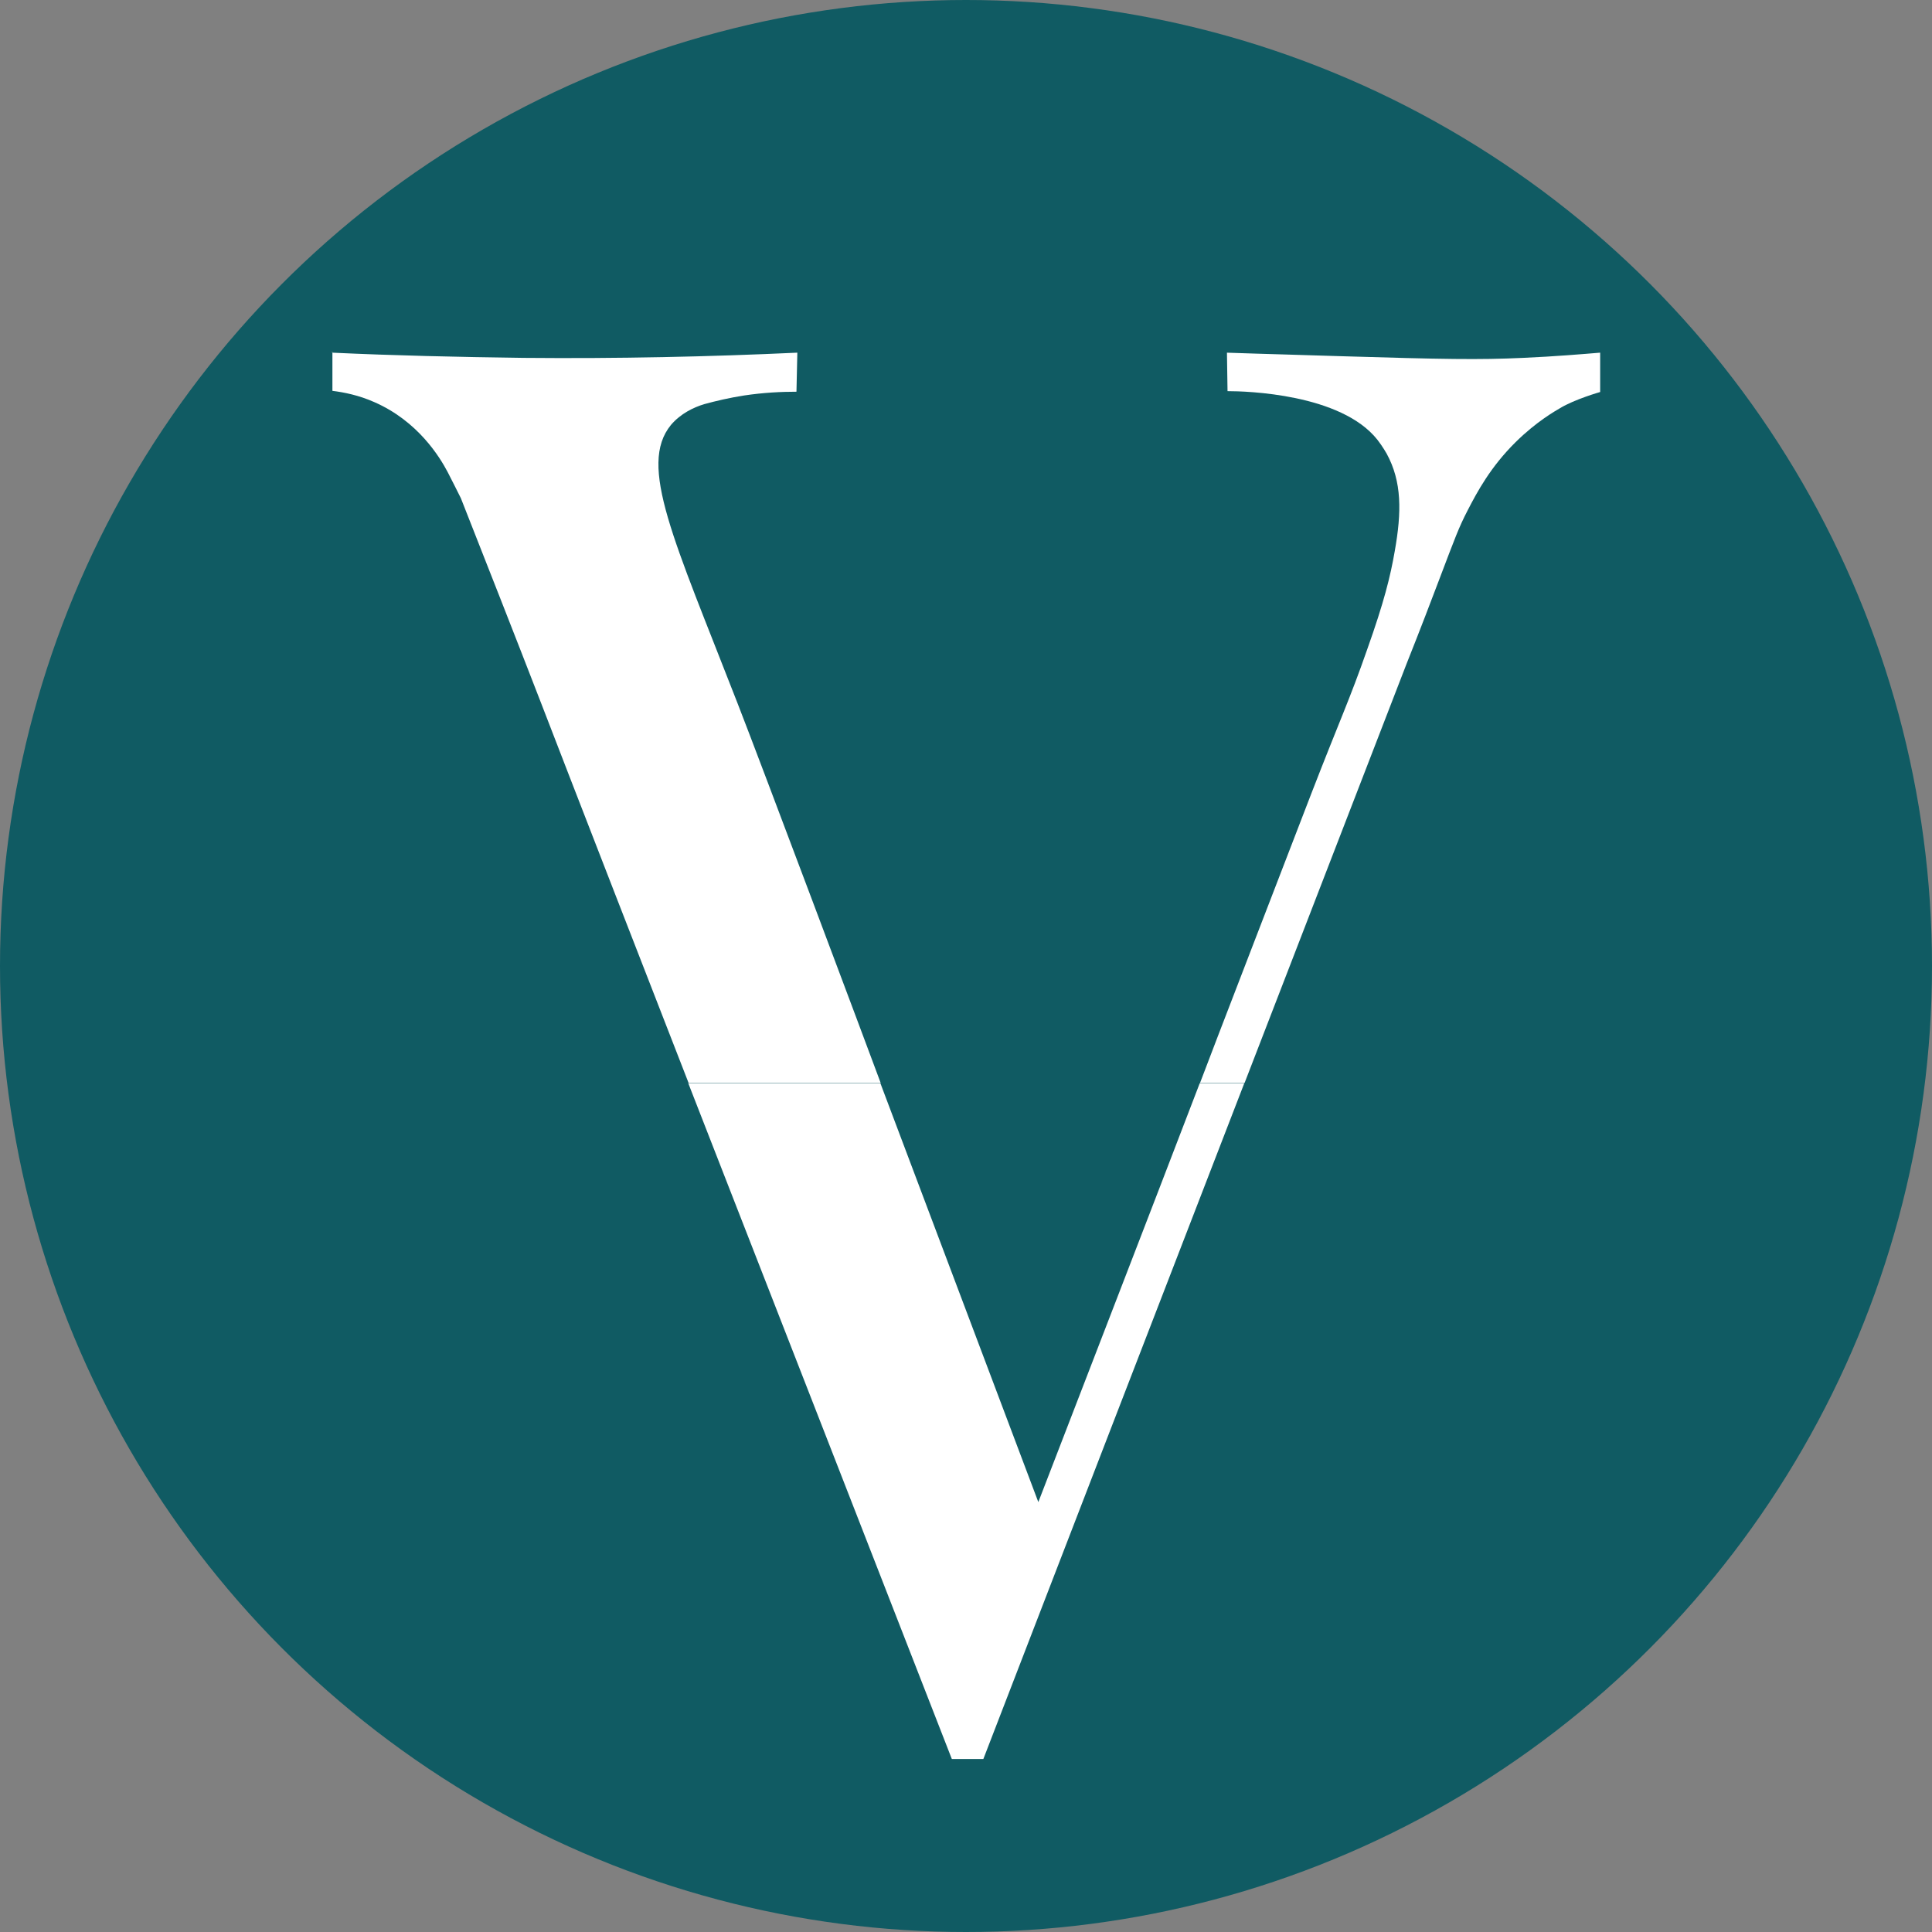
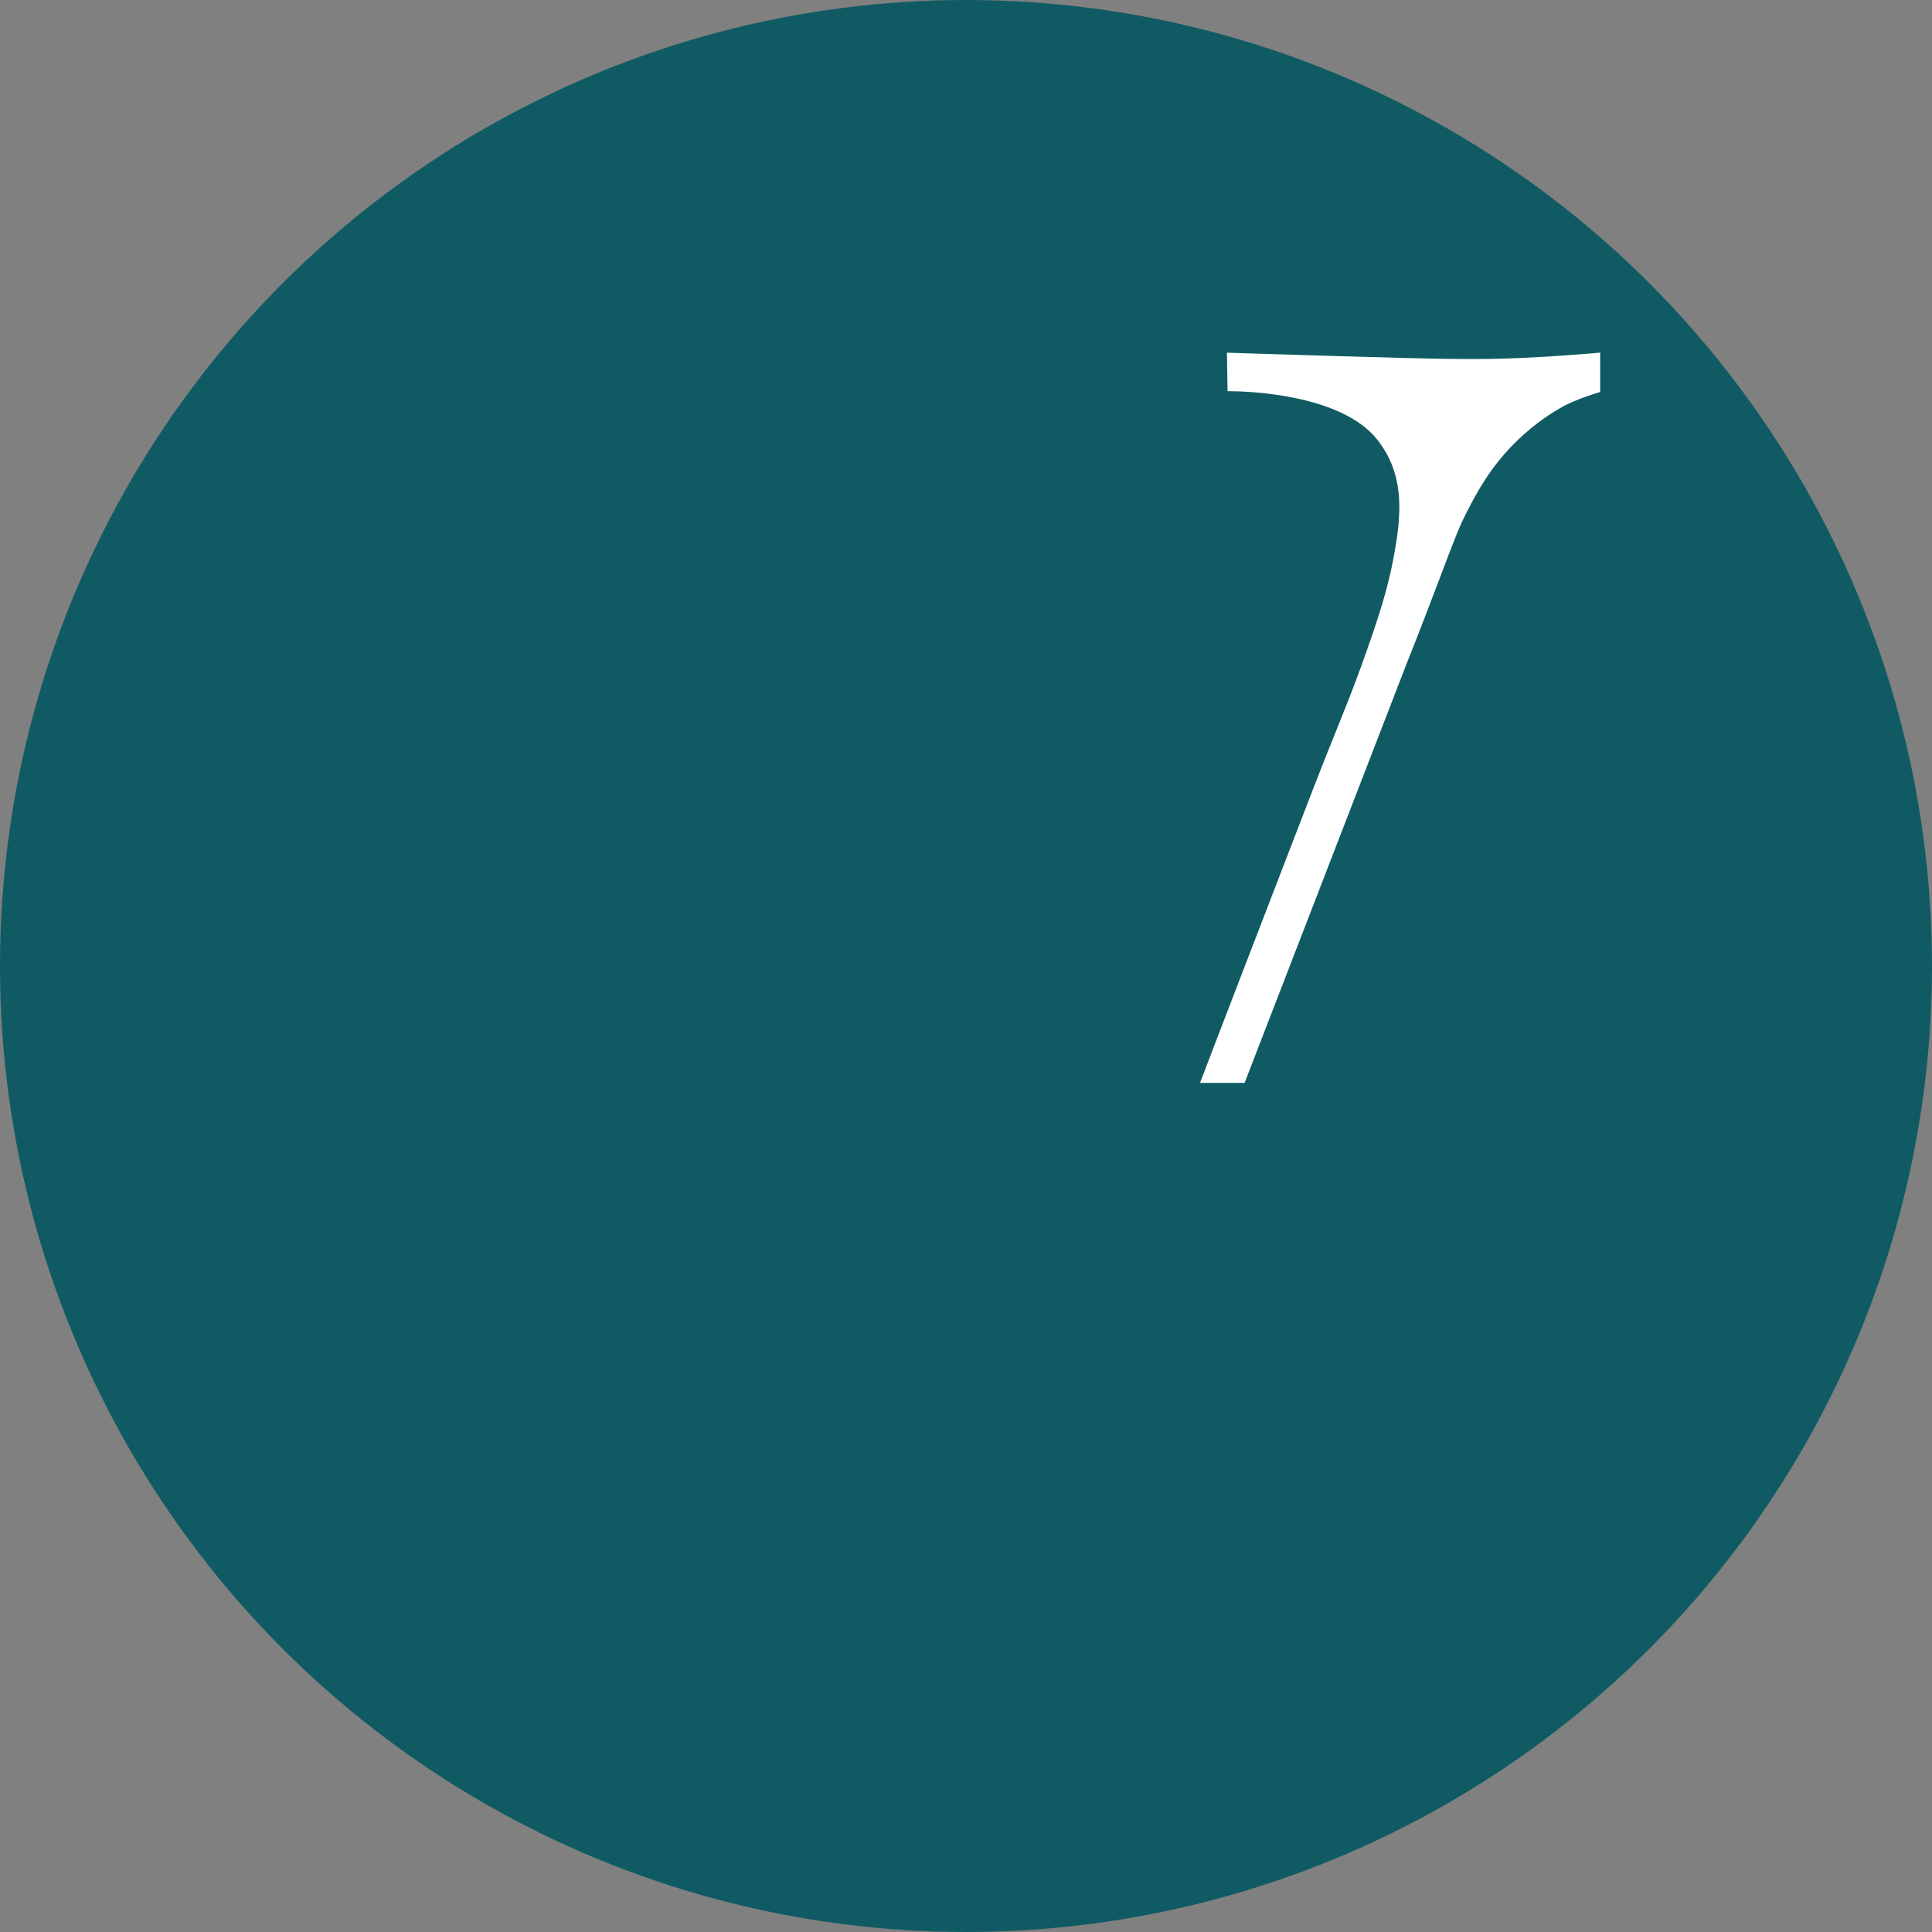
<svg xmlns="http://www.w3.org/2000/svg" id="Ebene_1" data-name="Ebene 1" viewBox="0 0 66.78 66.78">
  <rect x="0" y="0" width="66.78" height="66.78" fill="#808080" stroke="none" />
  <defs>
    <style>
      .cls-1 {
        fill: #105b63;
      }

      .cls-2 {
        fill: #fff;
      }
    </style>
  </defs>
  <circle class="cls-1" cx="33.39" cy="33.39" r="33.39" />
  <g>
-     <path class="cls-2" d="M11.48,12.19c2.14.1,4.34.15,6.62.18,3.28.03,6.43-.04,9.46-.18l-.03,1.35c-.53,0-1.14.03-1.81.13-.51.08-.98.19-1.38.3-.36.11-.81.32-1.15.72-1.14,1.4.1,3.95,2.3,9.61.79,2.02,4.48,11.86,4.95,13.13h-6.64c-.65-1.66-4.45-11.44-5.09-13.11-.46-1.19-.93-2.39-1.4-3.59-.46-1.17-.92-2.34-1.38-3.51-.15-.3-.3-.6-.46-.91-.27-.51-1.02-1.75-2.53-2.41-.54-.24-1.05-.34-1.45-.39v-1.35h-.01Z" />
    <path class="cls-2" d="M42.39,12.19c1.43.05,2.73.08,3.89.12,3.67.11,4.83.13,6.36.06,1.13-.05,2.06-.13,2.67-.18v1.36s-.88.25-1.39.56c-.15.09-.8.45-1.53,1.17-.87.86-1.33,1.72-1.66,2.36-.31.6-.42.91-.99,2.41-.25.66-.63,1.66-1.12,2.89-.82,2.13-4.78,12.36-5.6,14.49h-1.54c.15-.42,3.54-9.2,3.85-10.01.98-2.53,1.32-3.23,1.93-4.98.58-1.63.8-2.52.95-3.39.24-1.35.25-2.4-.28-3.37,0,0-.14-.25-.32-.48-1.26-1.59-4.53-1.68-5.18-1.68l-.02-1.33s-.01,0-.01,0Z" />
-     <path class="cls-2" d="M32.9,60.8c-3.04-7.79-6.07-15.58-9.11-23.36h6.64c1.82,4.83,3.64,9.65,5.46,14.48,1.86-4.83,3.73-9.65,5.58-14.48h1.54c-3.01,7.79-6.02,15.58-9.02,23.36,0,0-1.09,0-1.09,0Z" />
  </g>
</svg>